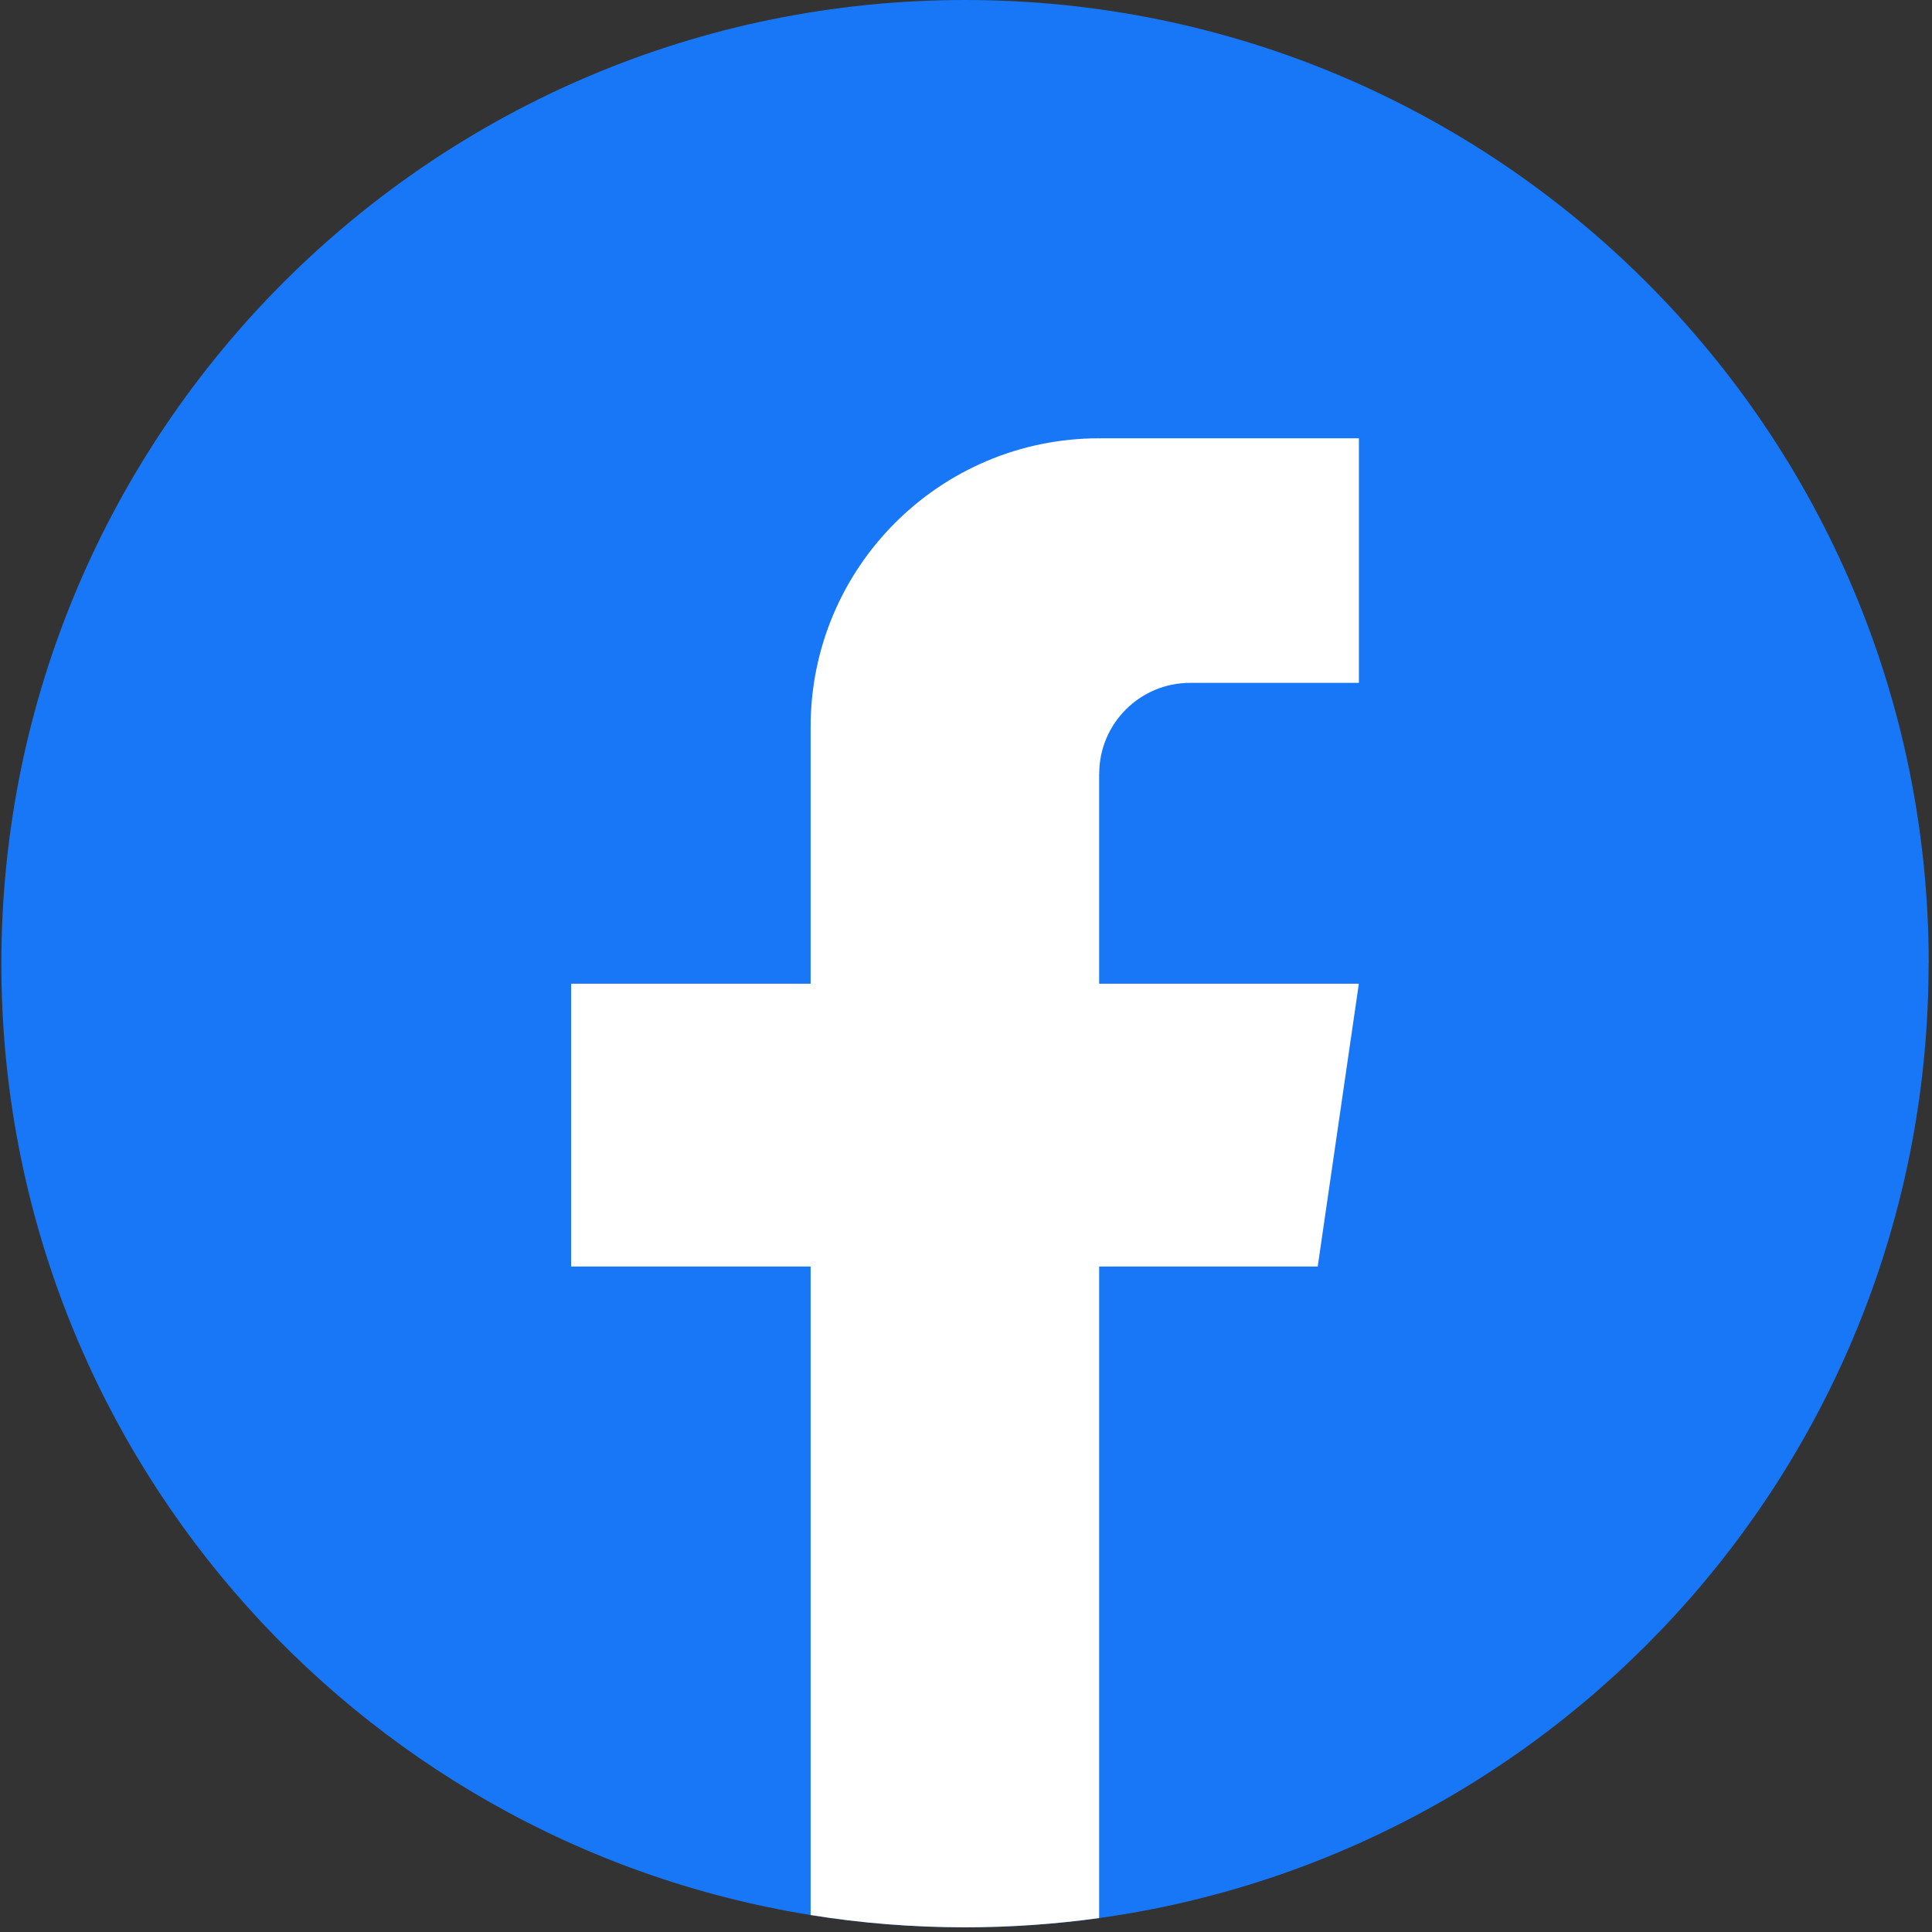
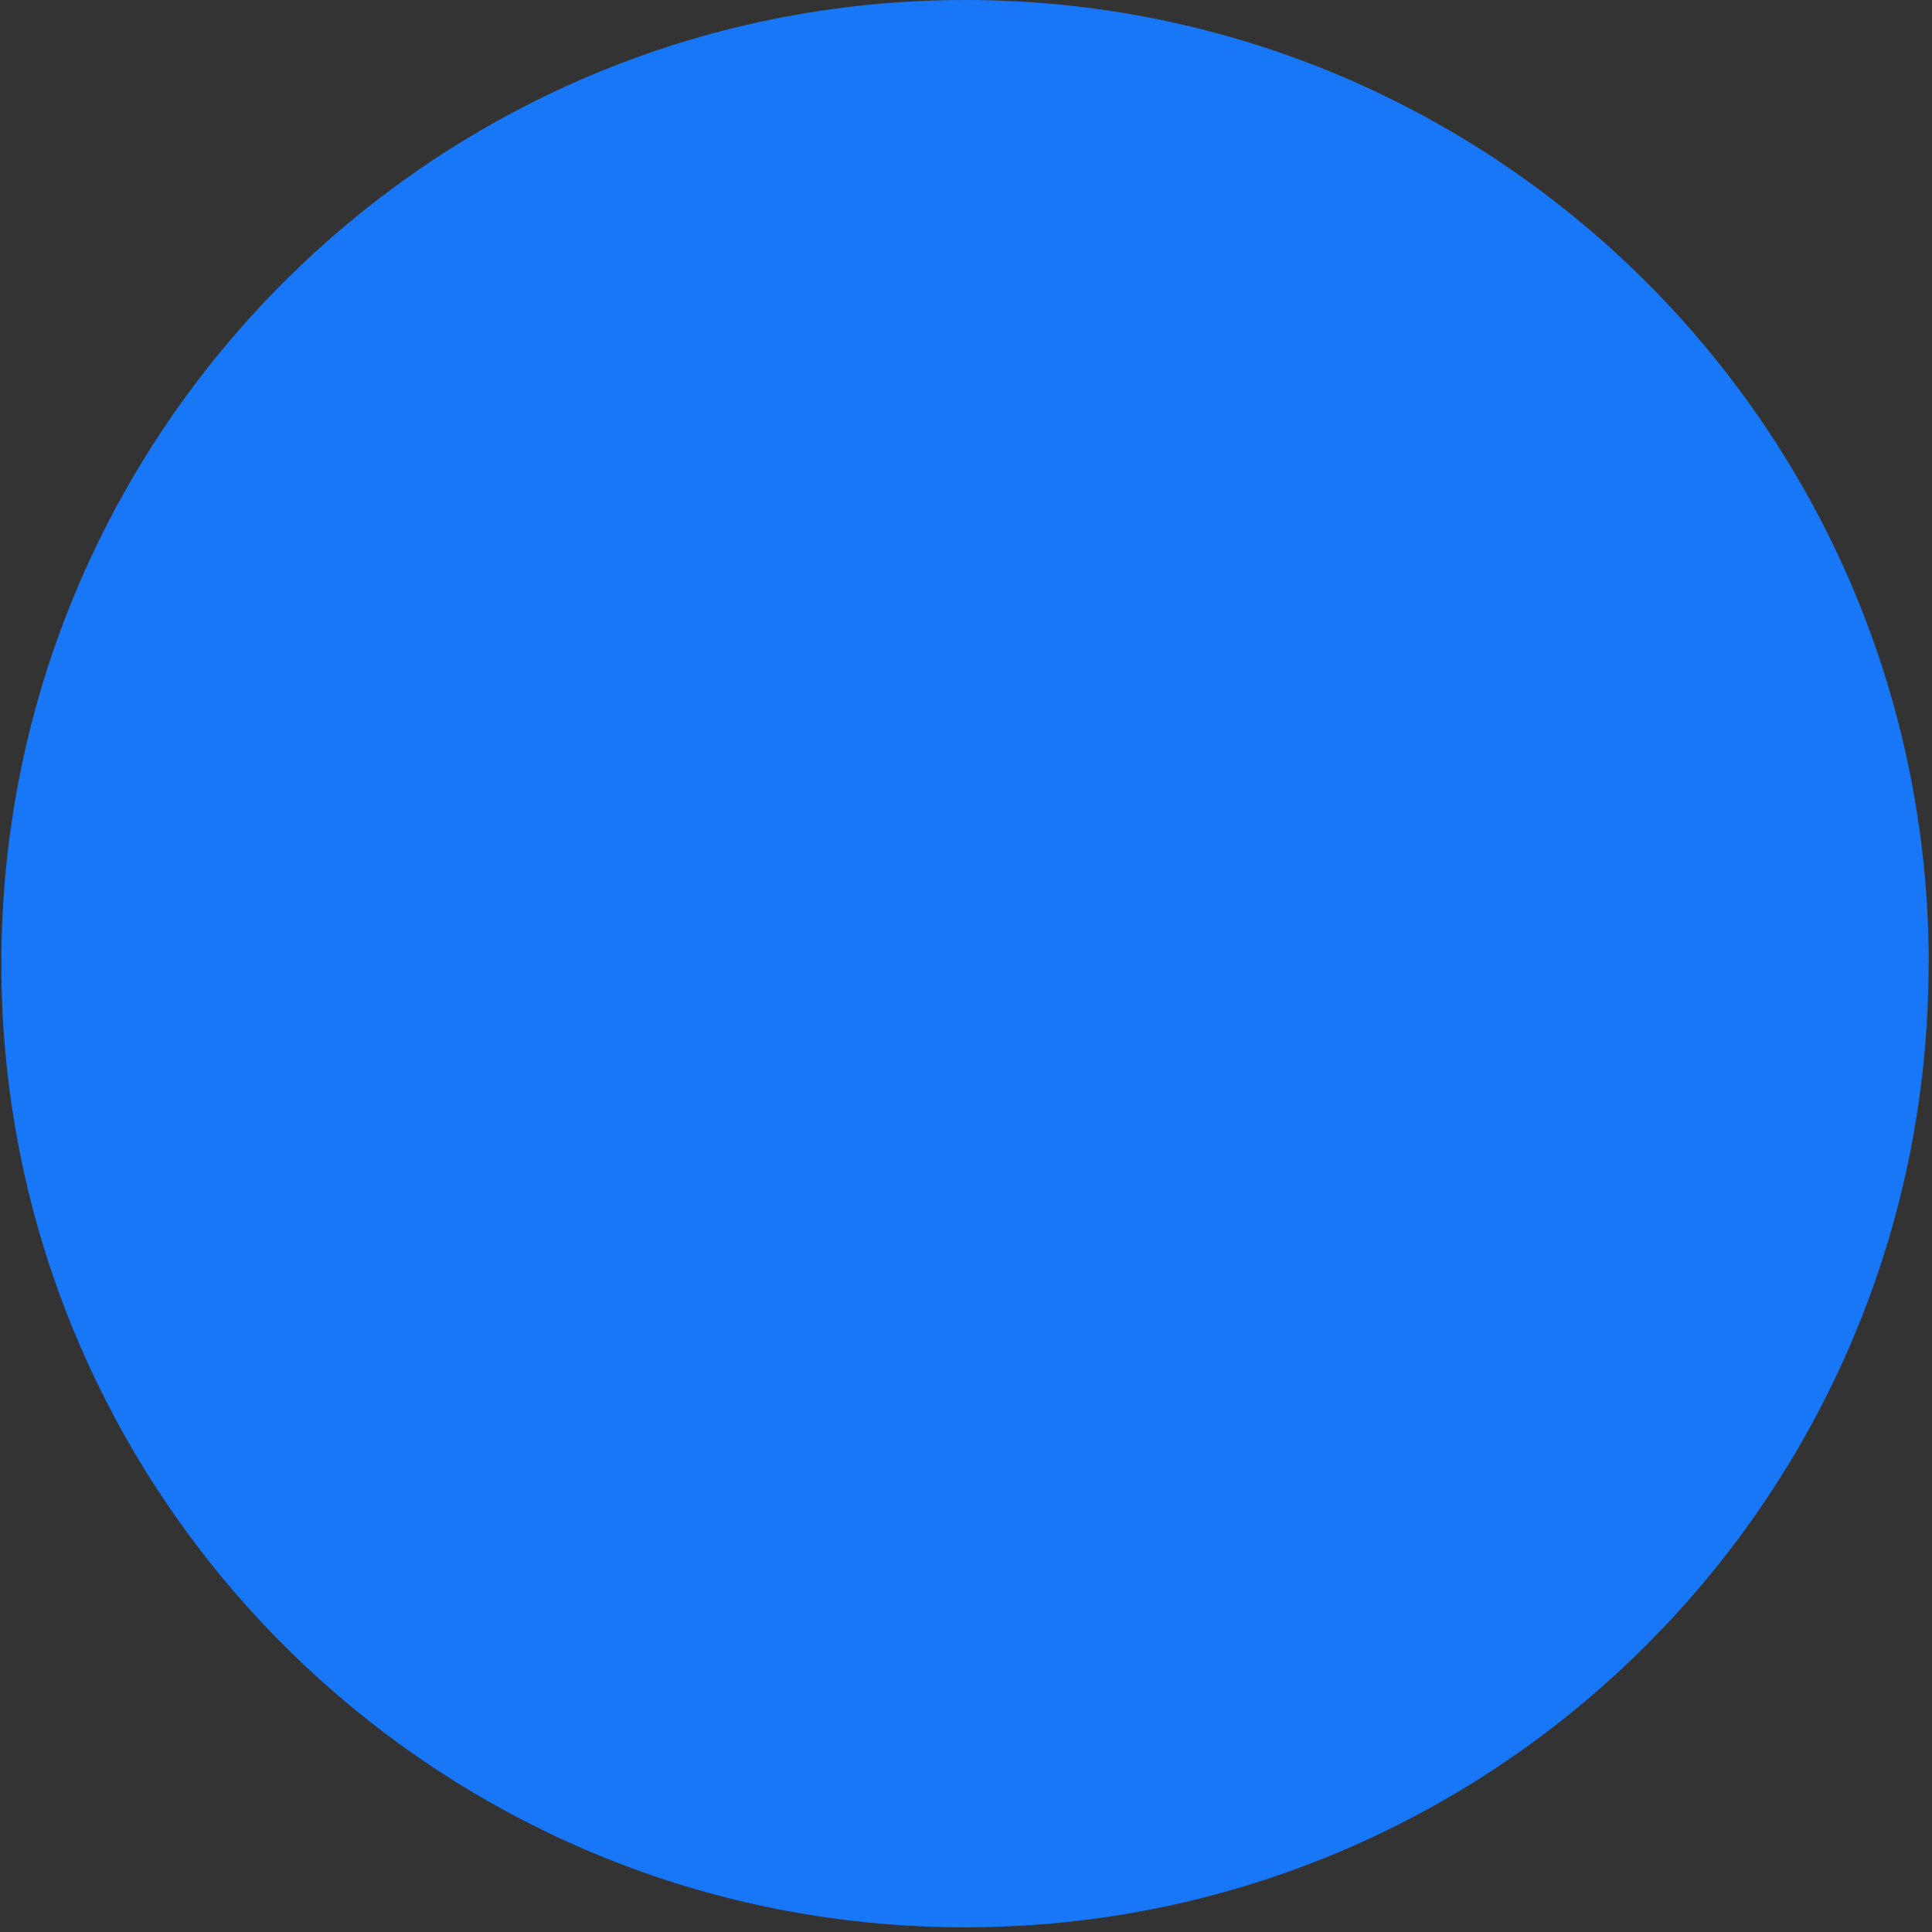
<svg xmlns="http://www.w3.org/2000/svg" width="296" height="296" viewBox="0 0 296 296" fill="none">
  <rect x="0" y="0" width="296" height="296" fill="#333333" stroke="none" />
  <path d="M295.479 147.646C295.479 222.214 240.205 283.861 168.399 293.865C161.685 294.796 154.816 295.282 147.843 295.282C139.795 295.282 131.891 294.641 124.194 293.4C53.899 282.082 0.207 221.128 0.207 147.646C0.207 66.106 66.313 0 147.854 0C229.394 0 295.5 66.106 295.5 147.646H295.479Z" fill="#1877F7" />
-   <path d="M168.399 118.556V150.719H208.187L201.886 194.045H168.399V293.865C161.685 294.796 154.816 295.283 147.843 295.283C139.795 295.283 131.891 294.641 124.194 293.4V194.045H87.5V150.719H124.194V111.366C124.194 86.951 143.984 67.151 168.409 67.151V67.171C168.482 67.171 168.544 67.151 168.616 67.151H208.197V104.621H182.334C174.648 104.621 168.409 110.859 168.409 118.545L168.399 118.556Z" fill="white" />
</svg>